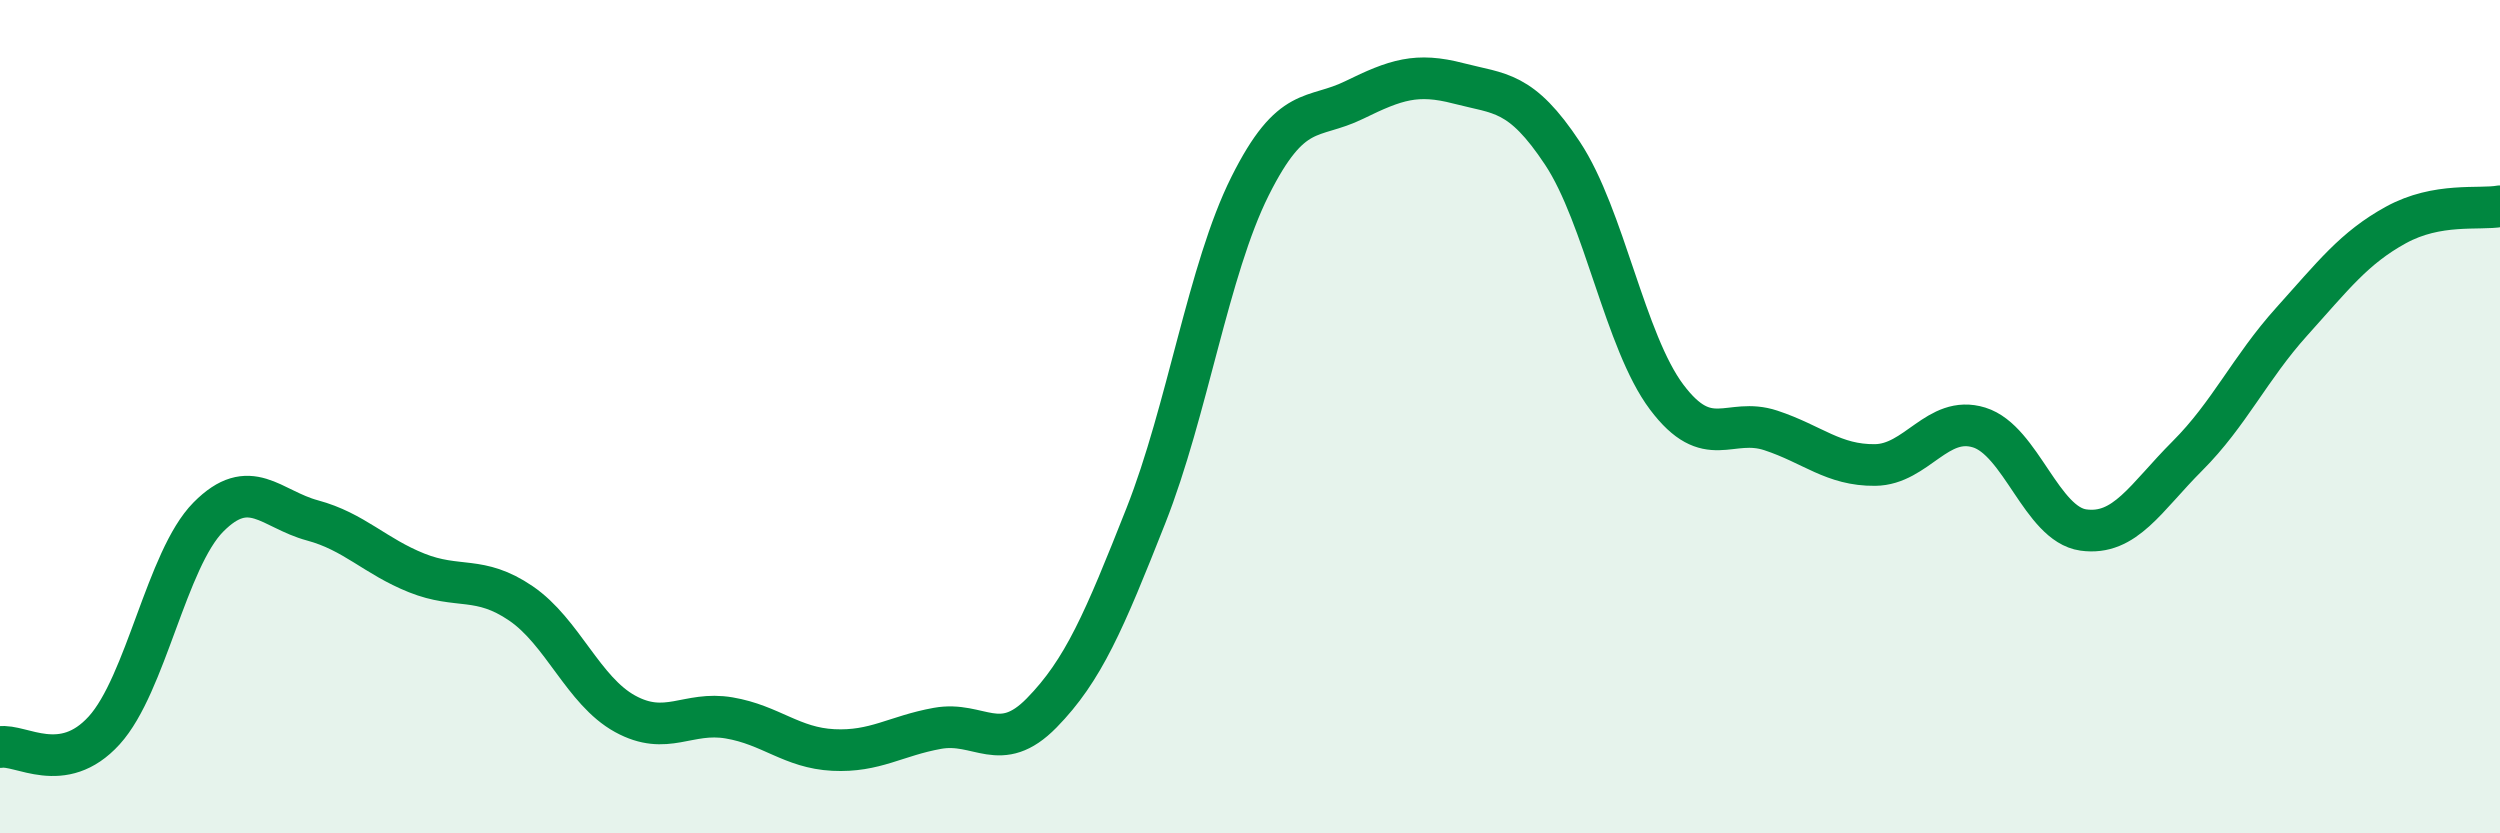
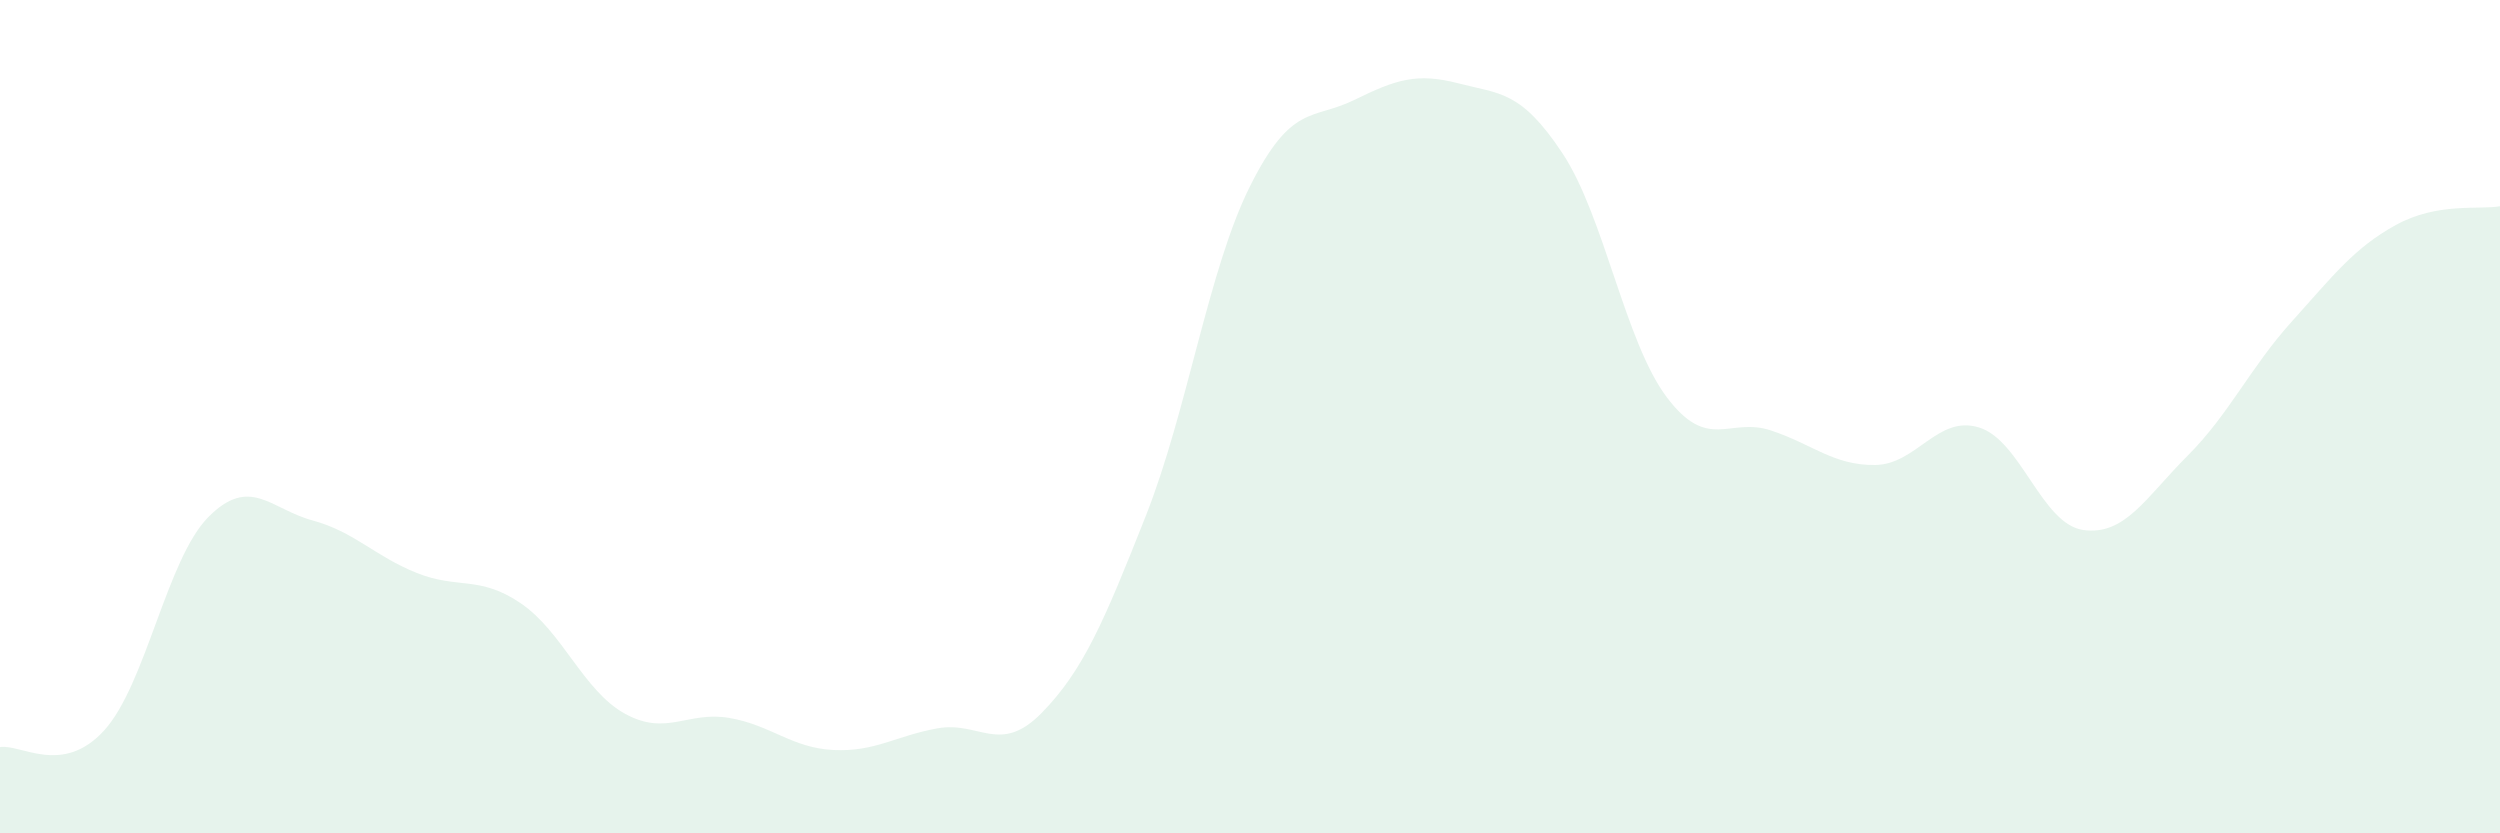
<svg xmlns="http://www.w3.org/2000/svg" width="60" height="20" viewBox="0 0 60 20">
  <path d="M 0,17.93 C 0.5,17.85 1.5,18.63 2.5,17.53 C 3.5,16.43 4,13.42 5,12.41 C 6,11.4 6.5,12.22 7.5,12.49 C 8.5,12.76 9,13.35 10,13.75 C 11,14.15 11.5,13.8 12.5,14.48 C 13.5,15.16 14,16.58 15,17.13 C 16,17.68 16.5,17.06 17.5,17.23 C 18.5,17.4 19,17.95 20,18 C 21,18.05 21.5,17.66 22.5,17.48 C 23.5,17.3 24,18.13 25,17.11 C 26,16.09 26.5,14.91 27.5,12.38 C 28.5,9.85 29,6.47 30,4.47 C 31,2.47 31.5,2.89 32.5,2.4 C 33.5,1.91 34,1.74 35,2 C 36,2.26 36.5,2.17 37.5,3.68 C 38.5,5.19 39,8.2 40,9.53 C 41,10.86 41.5,10 42.5,10.33 C 43.5,10.66 44,11.17 45,11.16 C 46,11.15 46.5,9.95 47.5,10.26 C 48.5,10.57 49,12.58 50,12.72 C 51,12.86 51.5,11.94 52.5,10.94 C 53.5,9.94 54,8.83 55,7.72 C 56,6.61 56.5,5.95 57.5,5.4 C 58.5,4.85 59.5,5.04 60,4.95L60 20L0 20Z" fill="#008740" opacity="0.1" stroke-linecap="round" stroke-linejoin="round" />
-   <path d="M 0,17.93 C 0.5,17.85 1.5,18.63 2.5,17.53 C 3.5,16.43 4,13.42 5,12.41 C 6,11.4 6.5,12.22 7.5,12.49 C 8.5,12.76 9,13.35 10,13.75 C 11,14.15 11.5,13.8 12.5,14.48 C 13.5,15.16 14,16.58 15,17.13 C 16,17.68 16.5,17.06 17.5,17.23 C 18.5,17.4 19,17.95 20,18 C 21,18.05 21.5,17.66 22.5,17.48 C 23.5,17.3 24,18.13 25,17.11 C 26,16.09 26.5,14.91 27.5,12.38 C 28.5,9.85 29,6.47 30,4.47 C 31,2.47 31.5,2.89 32.5,2.4 C 33.5,1.91 34,1.74 35,2 C 36,2.26 36.5,2.17 37.5,3.68 C 38.5,5.19 39,8.2 40,9.53 C 41,10.86 41.5,10 42.5,10.33 C 43.5,10.66 44,11.17 45,11.16 C 46,11.15 46.5,9.95 47.5,10.26 C 48.5,10.57 49,12.58 50,12.72 C 51,12.86 51.5,11.94 52.5,10.94 C 53.5,9.94 54,8.83 55,7.72 C 56,6.61 56.5,5.95 57.5,5.4 C 58.5,4.85 59.5,5.04 60,4.95" stroke="#008740" stroke-width="1" fill="none" stroke-linecap="round" stroke-linejoin="round" />
</svg>